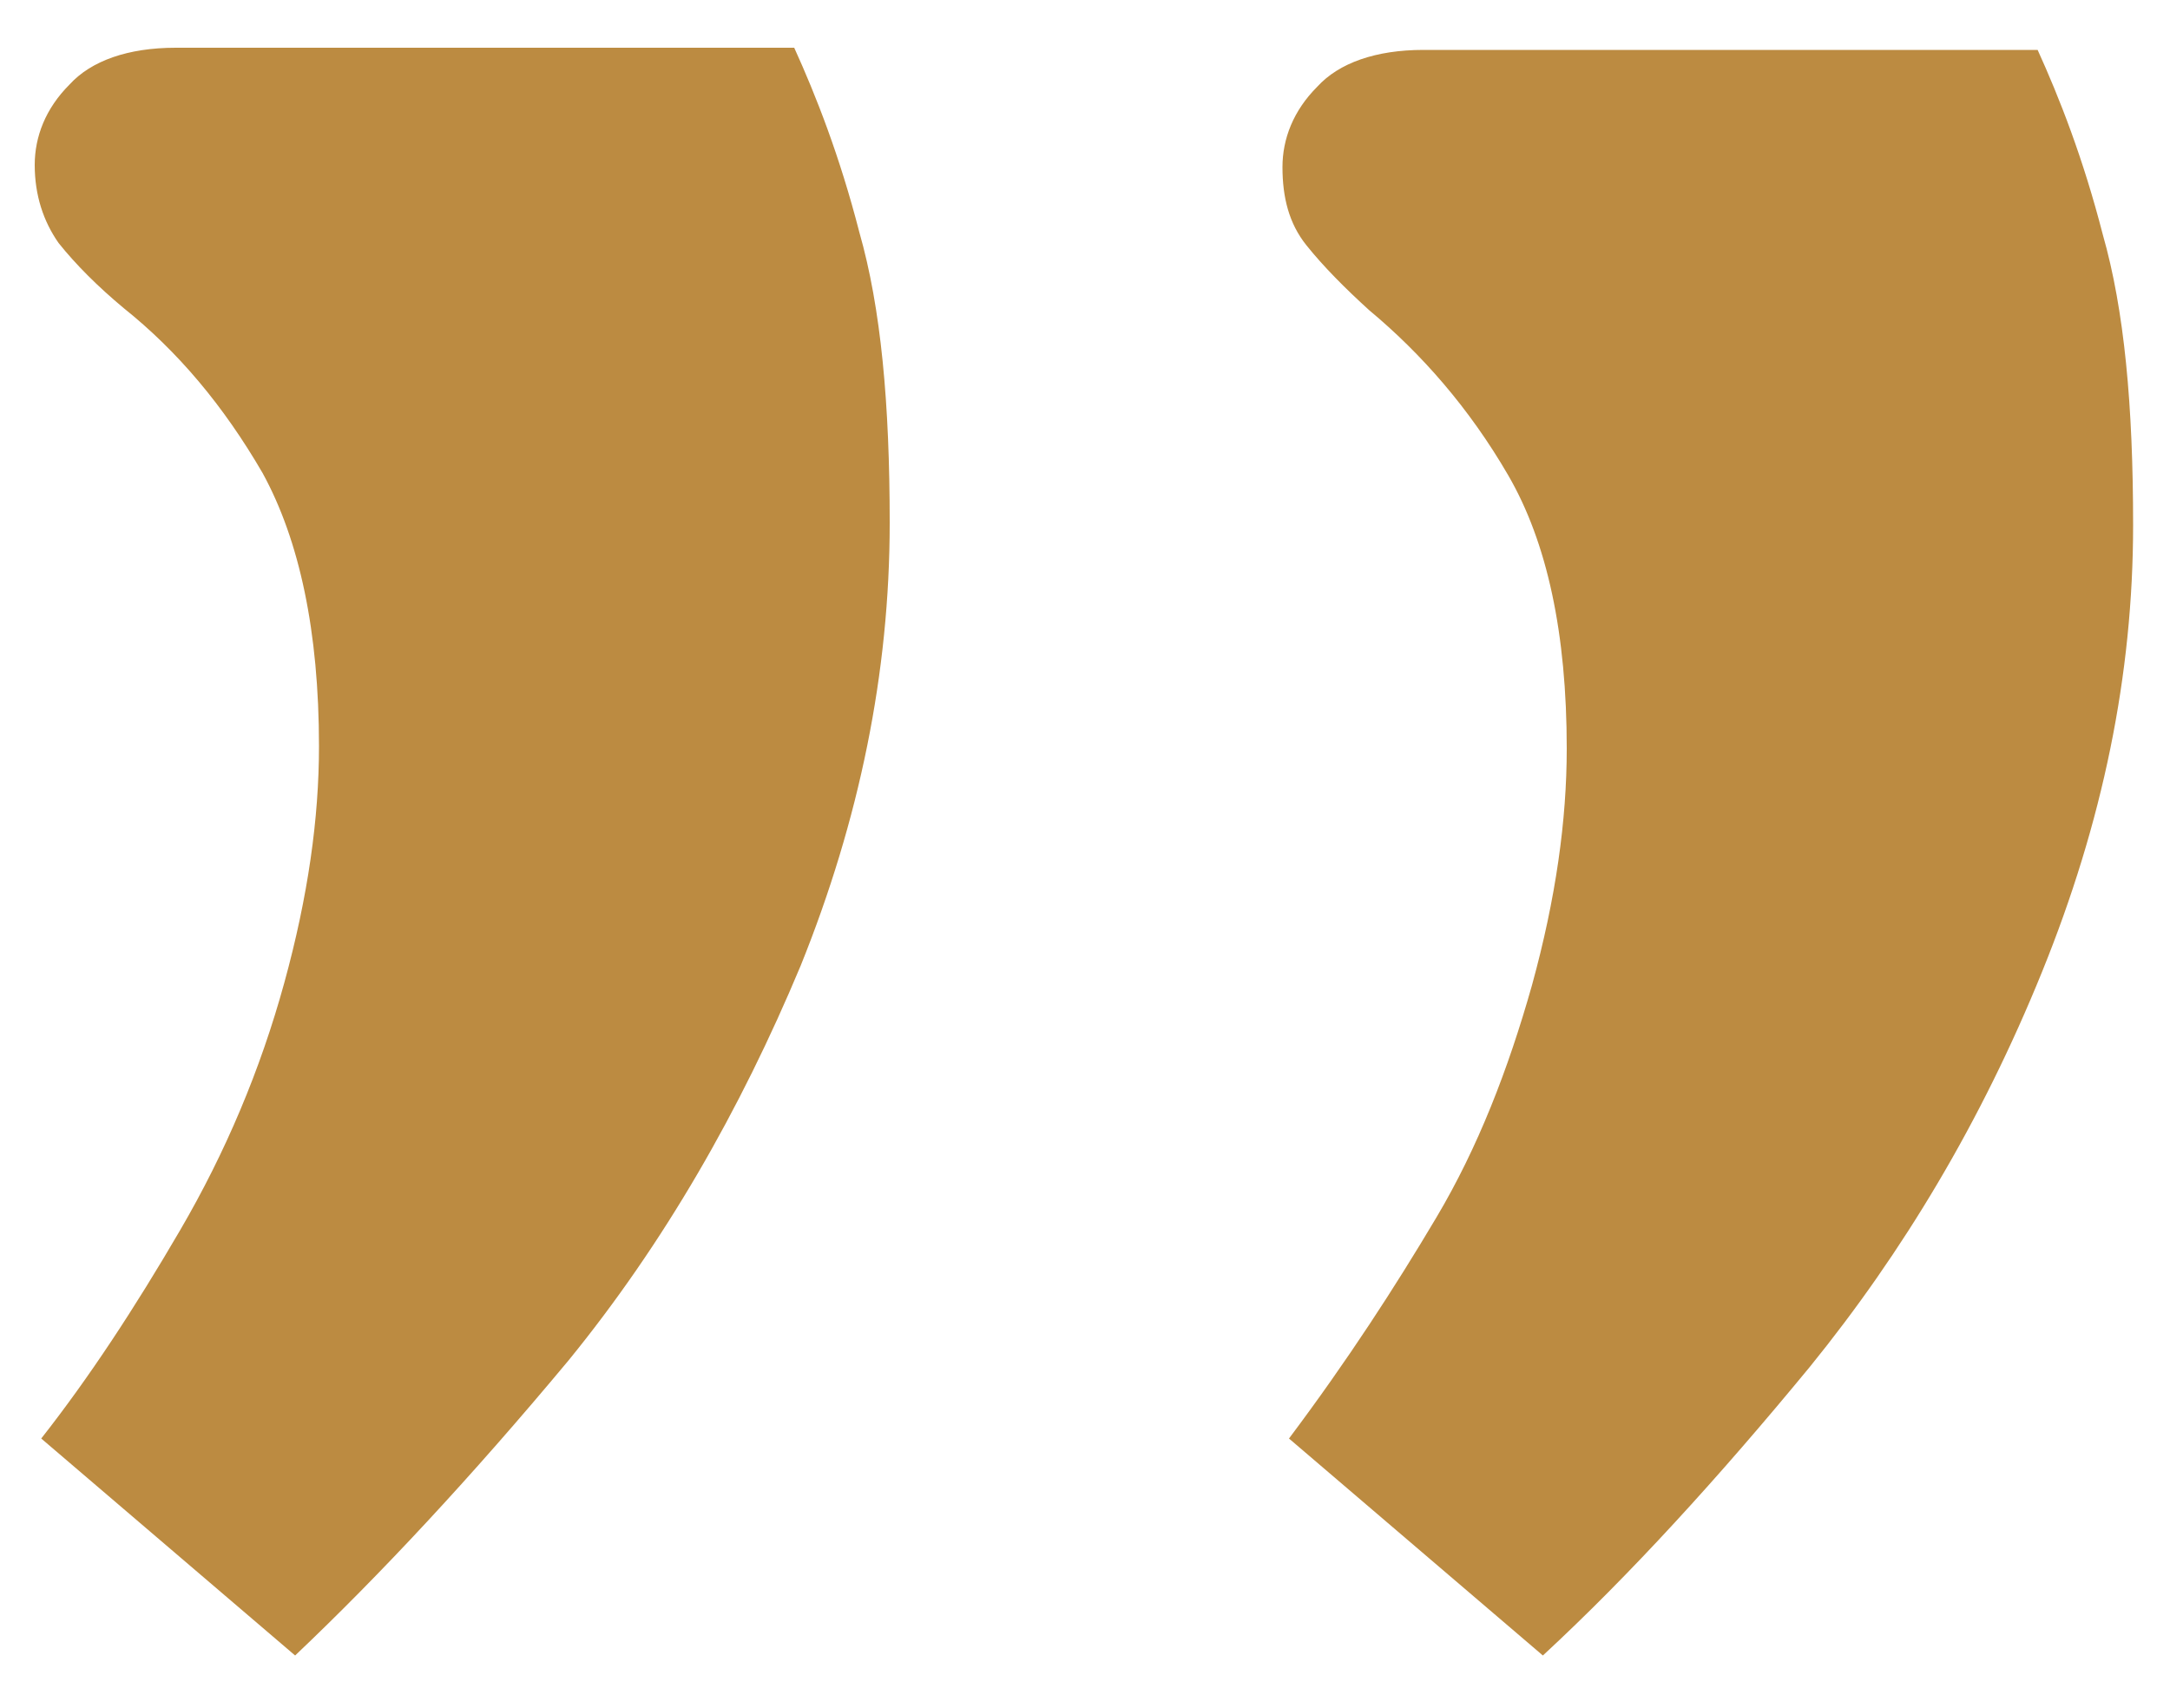
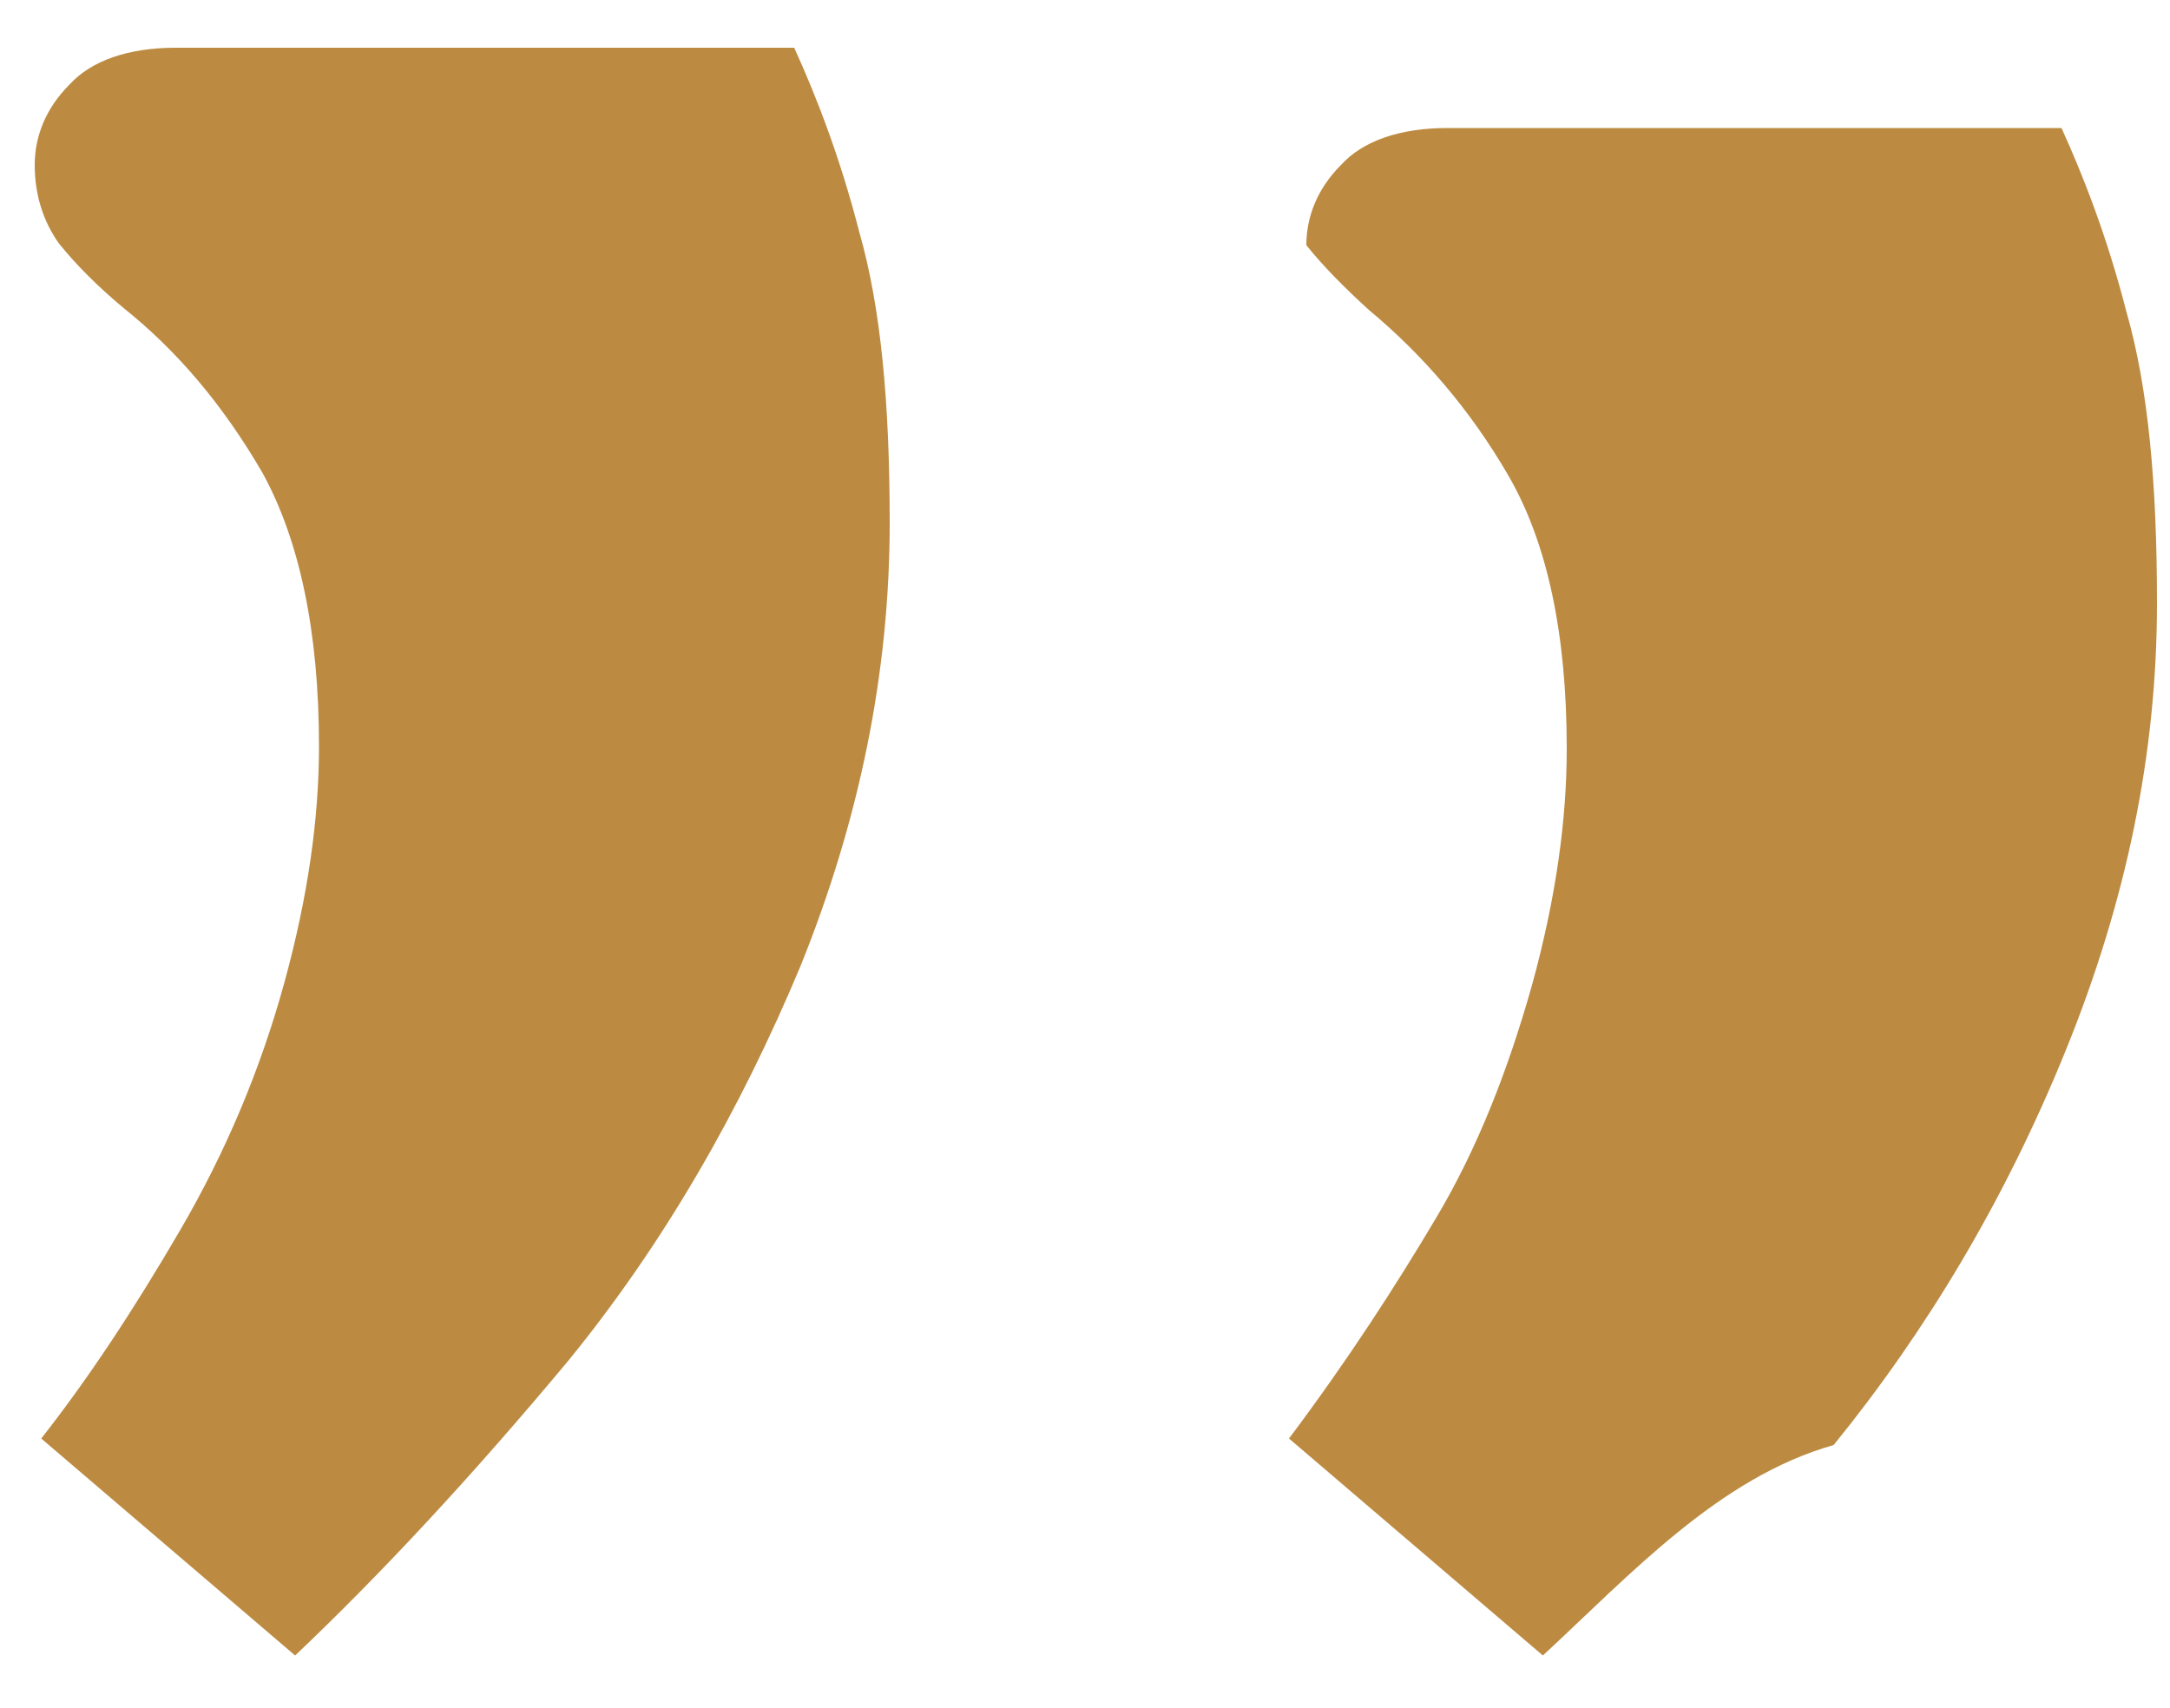
<svg xmlns="http://www.w3.org/2000/svg" version="1.1" id="Ebene_1" x="0px" y="0px" viewBox="0 0 100 78.7" style="enable-background:new 0 0 100 78.7;" xml:space="preserve">
  <style type="text/css">
	.st0{fill:#BC8B41;}
</style>
  <g>
    <g>
-       <path class="st0" d="M13.6,76.3l-11.7-10c2.2-2.8,4.3-6,6.4-9.6s3.7-7.4,4.8-11.4s1.6-7.6,1.6-10.9c0-5.3-0.9-9.5-2.6-12.6    c-1.8-3.1-3.9-5.6-6.4-7.6c-1.2-1-2.2-2-3-3C2,10.2,1.6,9,1.6,7.6c0-1.3,0.5-2.6,1.6-3.7c1-1.1,2.7-1.7,4.9-1.7h28.5    c1,2.2,2.1,5,3,8.5c1,3.5,1.4,7.9,1.4,13.4c0,6.9-1.4,13.7-4.1,20.4c-2.8,6.7-6.3,12.8-10.7,18.2C21.7,68.1,17.5,72.6,13.6,76.3z     M71.1,76.3l-11.7-10c2.7-3.6,4.9-7,6.8-10.2s3.3-6.8,4.4-10.7c1.1-4,1.6-7.6,1.6-10.9c0-5.3-0.9-9.5-2.7-12.6    c-1.8-3.1-4-5.6-6.4-7.6c-1.1-1-2.1-2-2.9-3c-0.8-1-1.1-2.2-1.1-3.6c0-1.3,0.5-2.6,1.6-3.7c1-1.1,2.7-1.7,4.9-1.7h28.3    c1,2.2,2.1,5,3,8.5c1,3.5,1.4,7.9,1.4,13.4c0,6.9-1.4,13.7-4.2,20.6c-2.8,6.9-6.4,12.9-10.7,18.2C79.2,68.1,75.1,72.6,71.1,76.3z" />
+       <path class="st0" d="M13.6,76.3l-11.7-10c2.2-2.8,4.3-6,6.4-9.6s3.7-7.4,4.8-11.4s1.6-7.6,1.6-10.9c0-5.3-0.9-9.5-2.6-12.6    c-1.8-3.1-3.9-5.6-6.4-7.6c-1.2-1-2.2-2-3-3C2,10.2,1.6,9,1.6,7.6c0-1.3,0.5-2.6,1.6-3.7c1-1.1,2.7-1.7,4.9-1.7h28.5    c1,2.2,2.1,5,3,8.5c1,3.5,1.4,7.9,1.4,13.4c0,6.9-1.4,13.7-4.1,20.4c-2.8,6.7-6.3,12.8-10.7,18.2C21.7,68.1,17.5,72.6,13.6,76.3z     M71.1,76.3l-11.7-10c2.7-3.6,4.9-7,6.8-10.2s3.3-6.8,4.4-10.7c1.1-4,1.6-7.6,1.6-10.9c0-5.3-0.9-9.5-2.7-12.6    c-1.8-3.1-4-5.6-6.4-7.6c-1.1-1-2.1-2-2.9-3c0-1.3,0.5-2.6,1.6-3.7c1-1.1,2.7-1.7,4.9-1.7h28.3    c1,2.2,2.1,5,3,8.5c1,3.5,1.4,7.9,1.4,13.4c0,6.9-1.4,13.7-4.2,20.6c-2.8,6.9-6.4,12.9-10.7,18.2C79.2,68.1,75.1,72.6,71.1,76.3z" />
    </g>
  </g>
</svg>